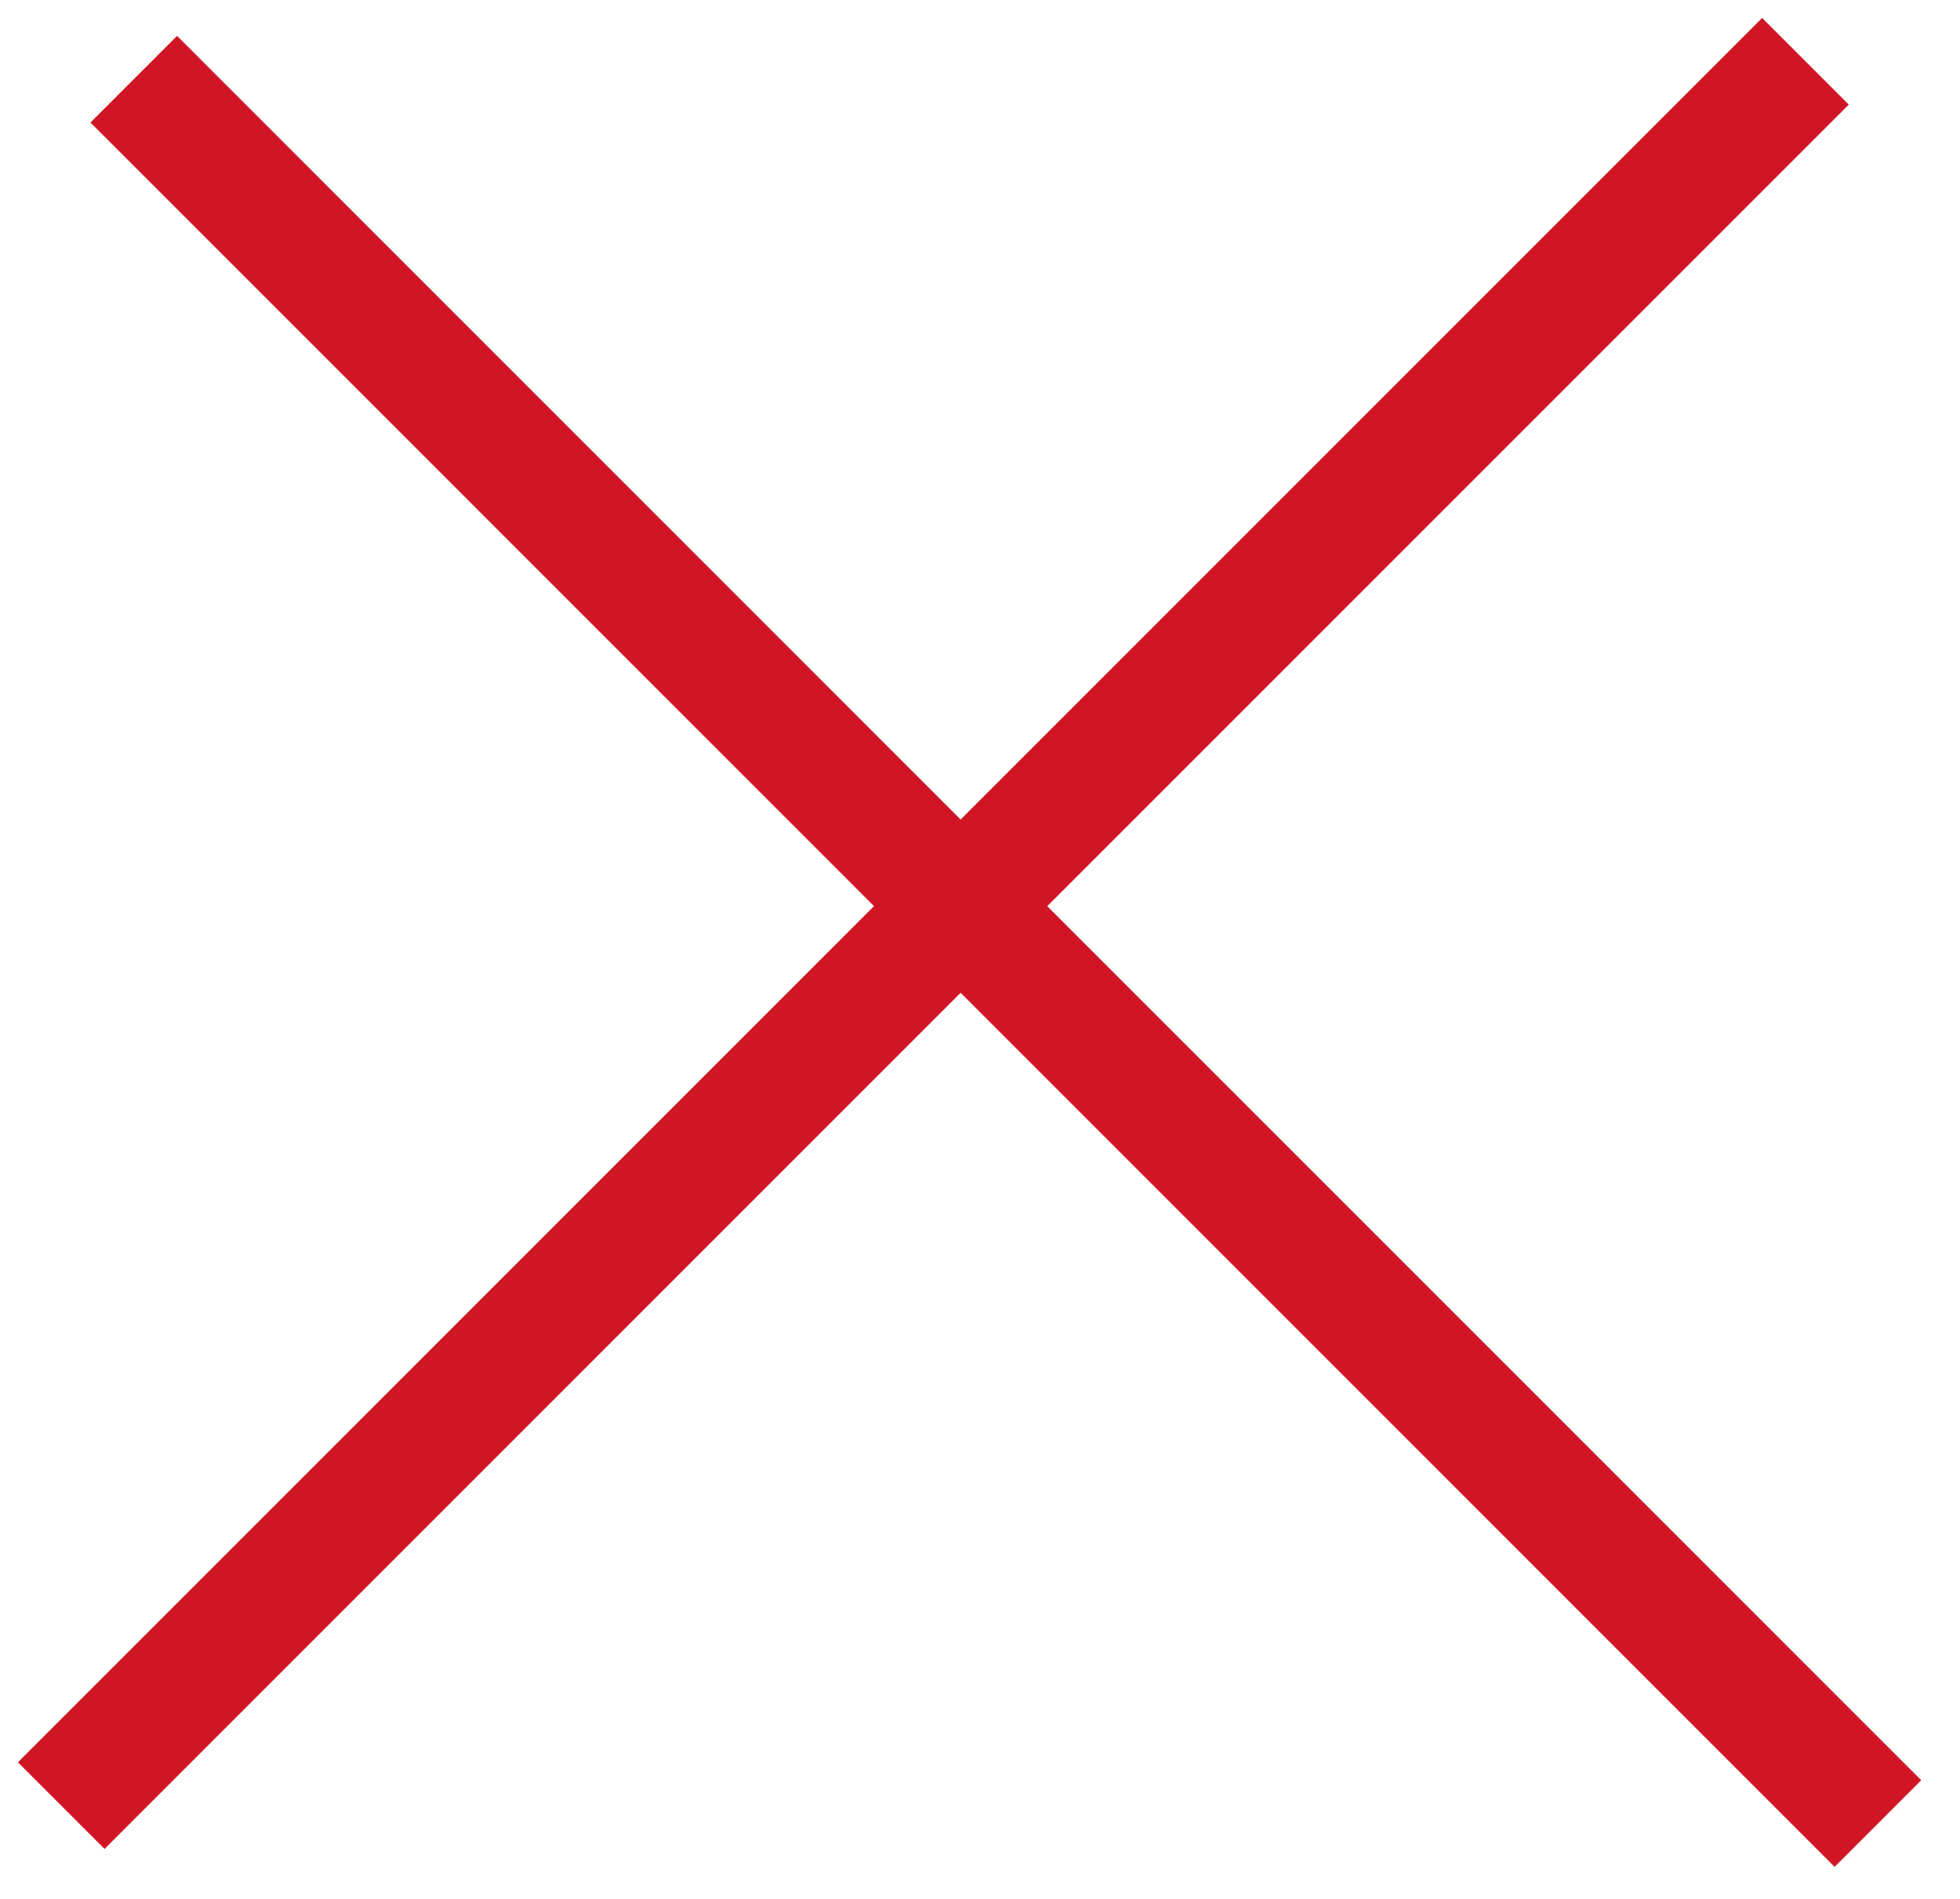
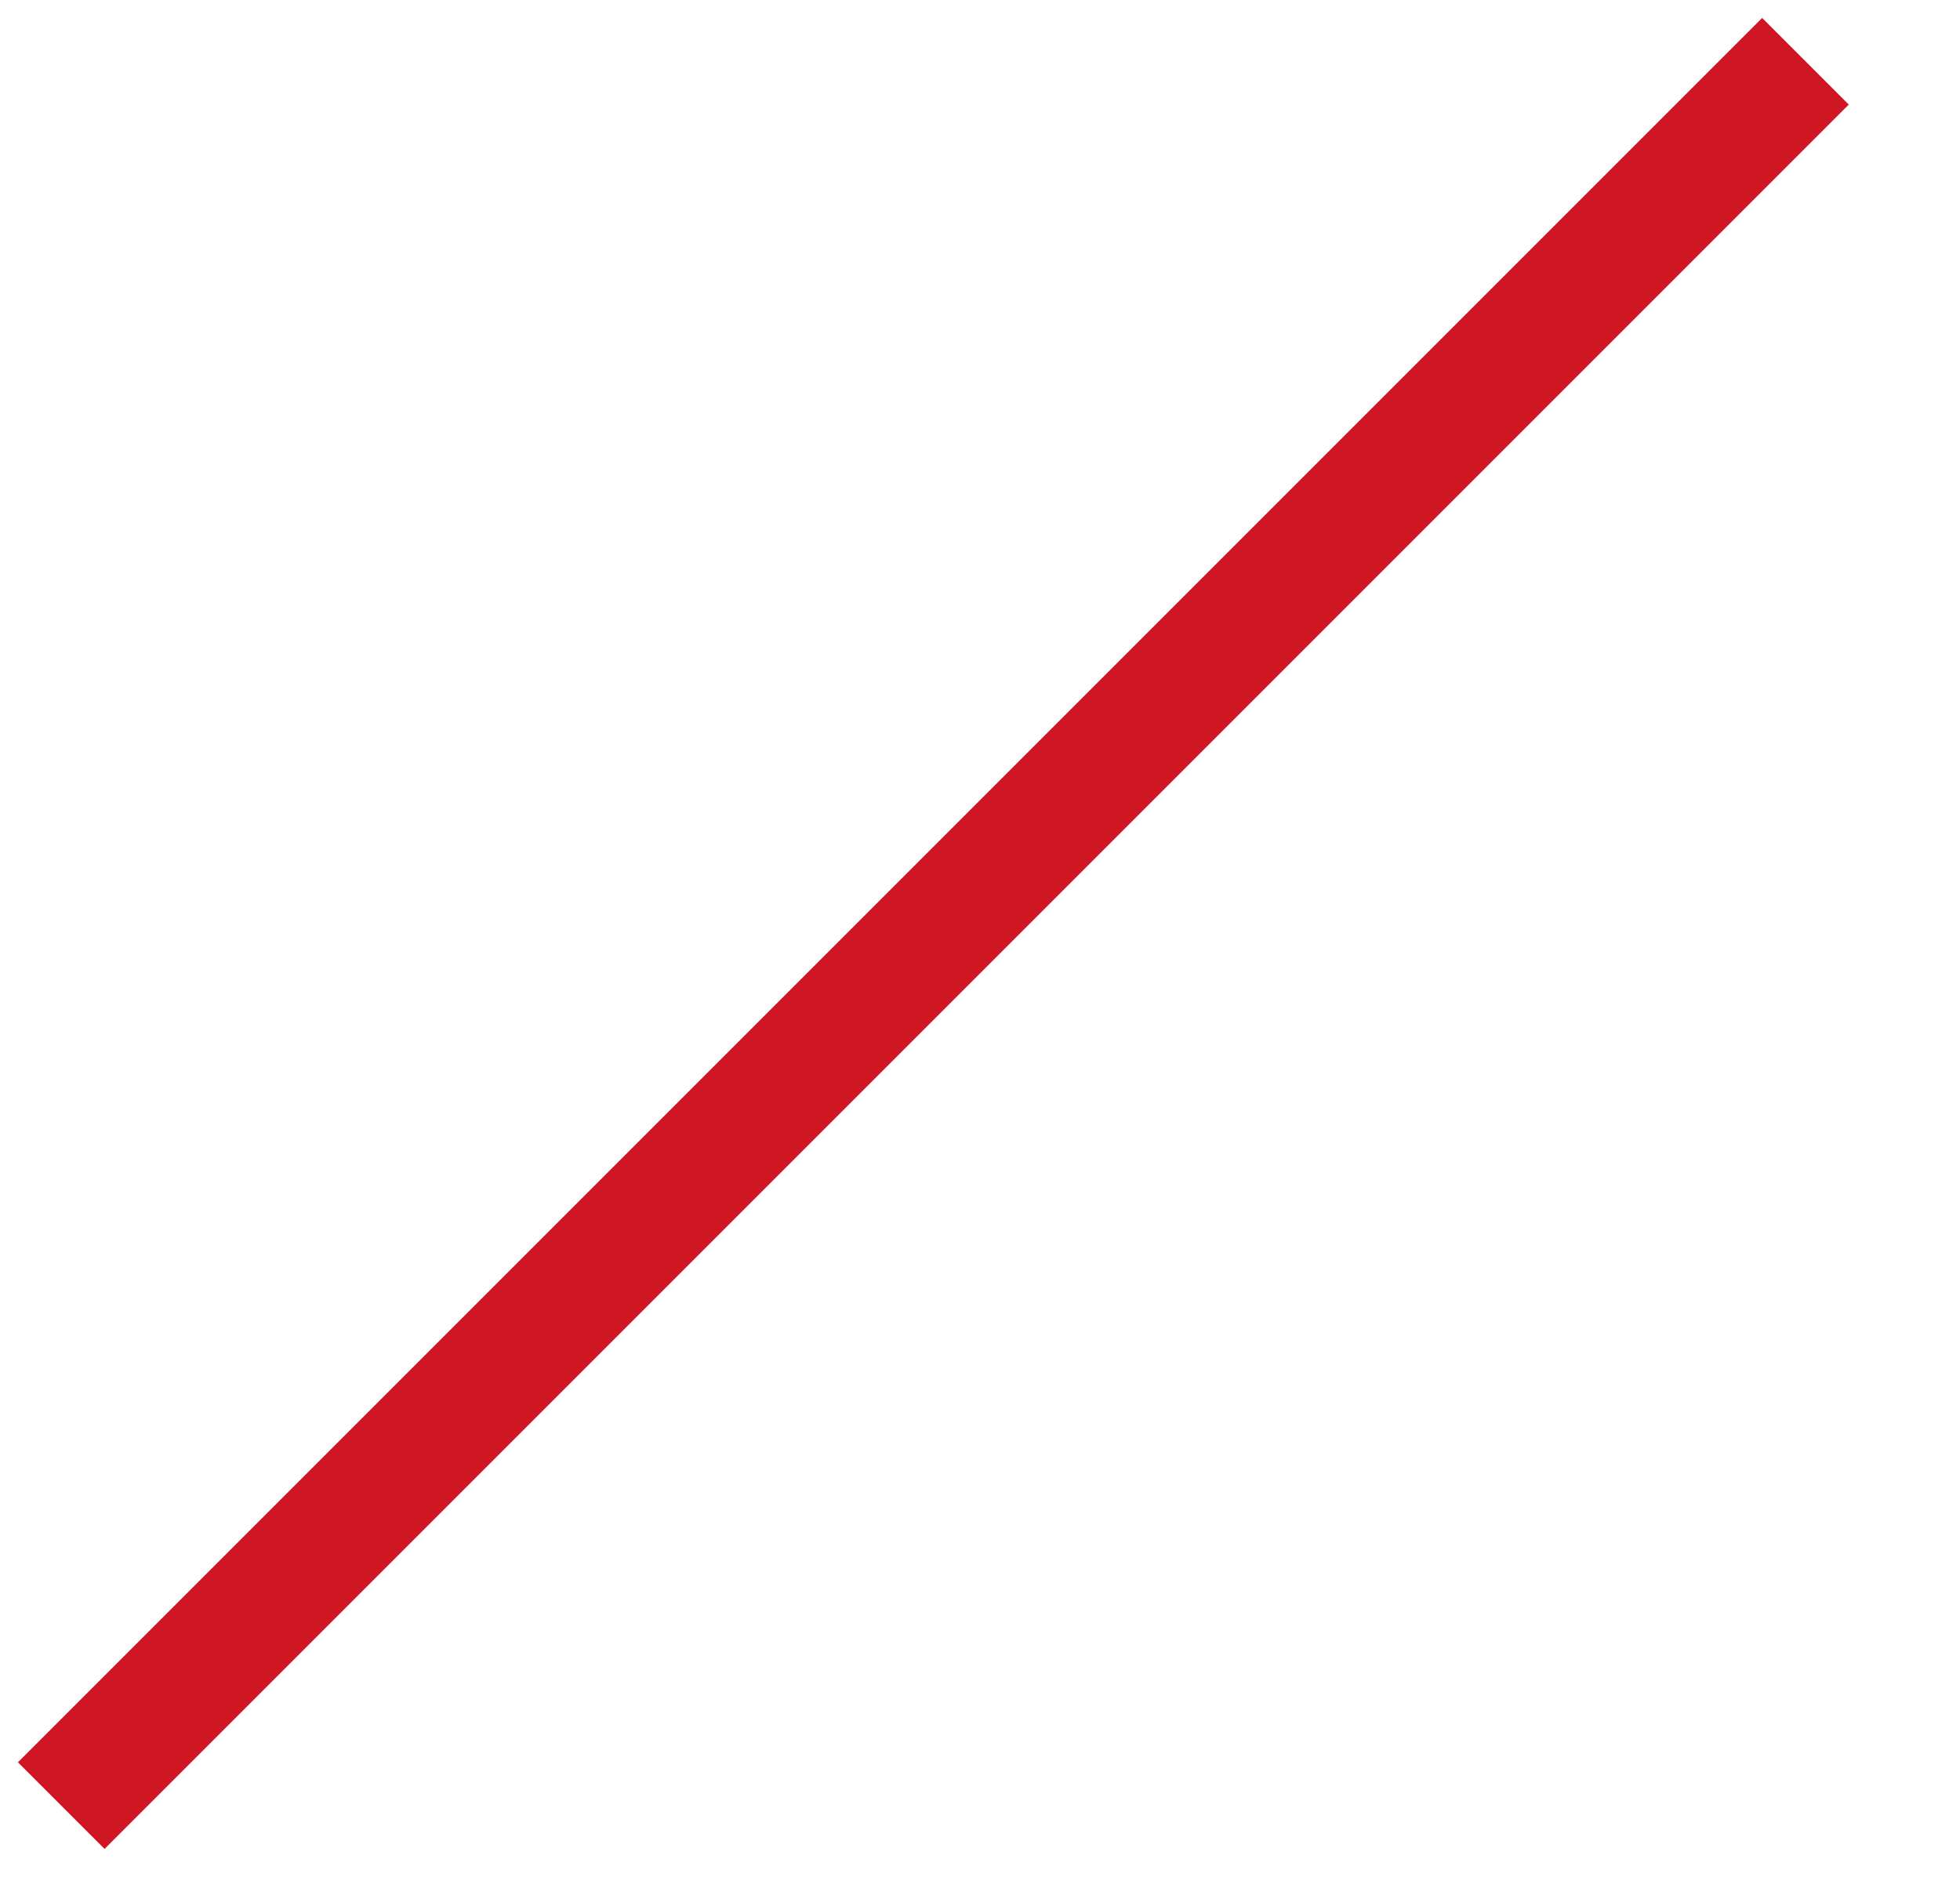
<svg xmlns="http://www.w3.org/2000/svg" width="32" height="31" viewBox="0 0 32 31" fill="none">
-   <line x1="2.184" y1="1.293" x2="30.66" y2="29.77" stroke="#D01525" stroke-width="2" />
  <path d="M1 29.477L29.477 1" stroke="#D01525" stroke-width="2" />
</svg>